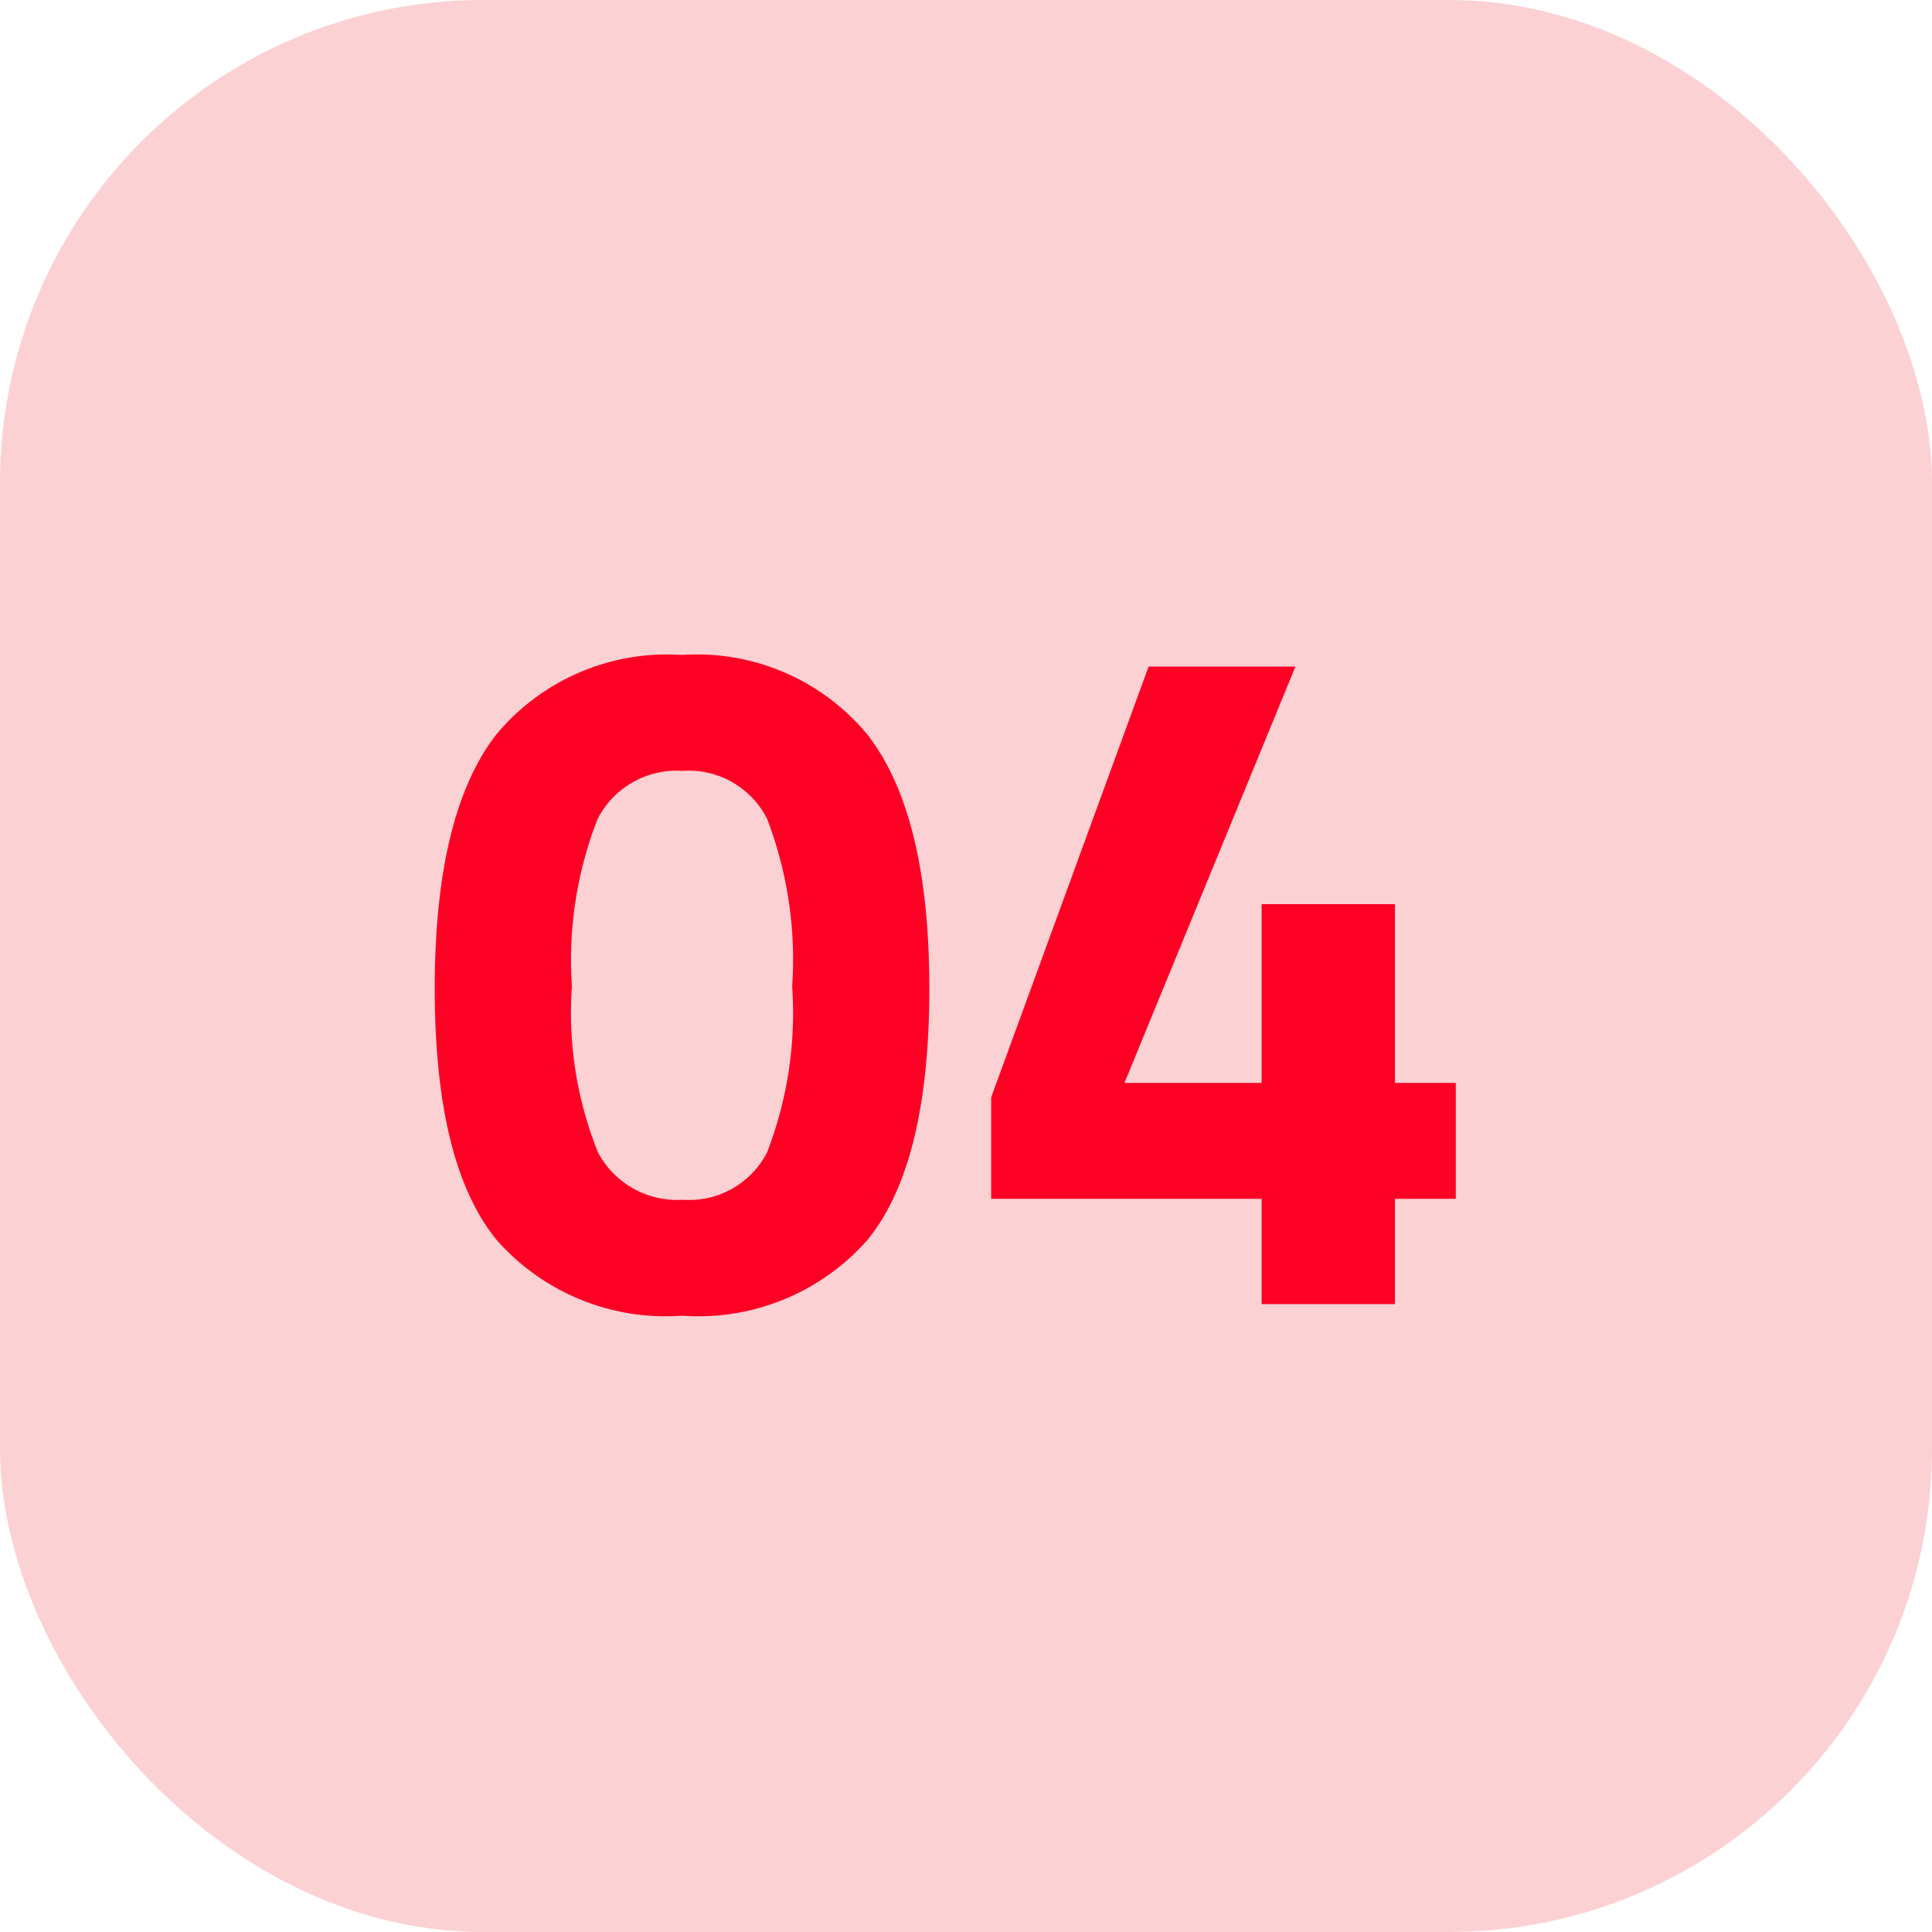
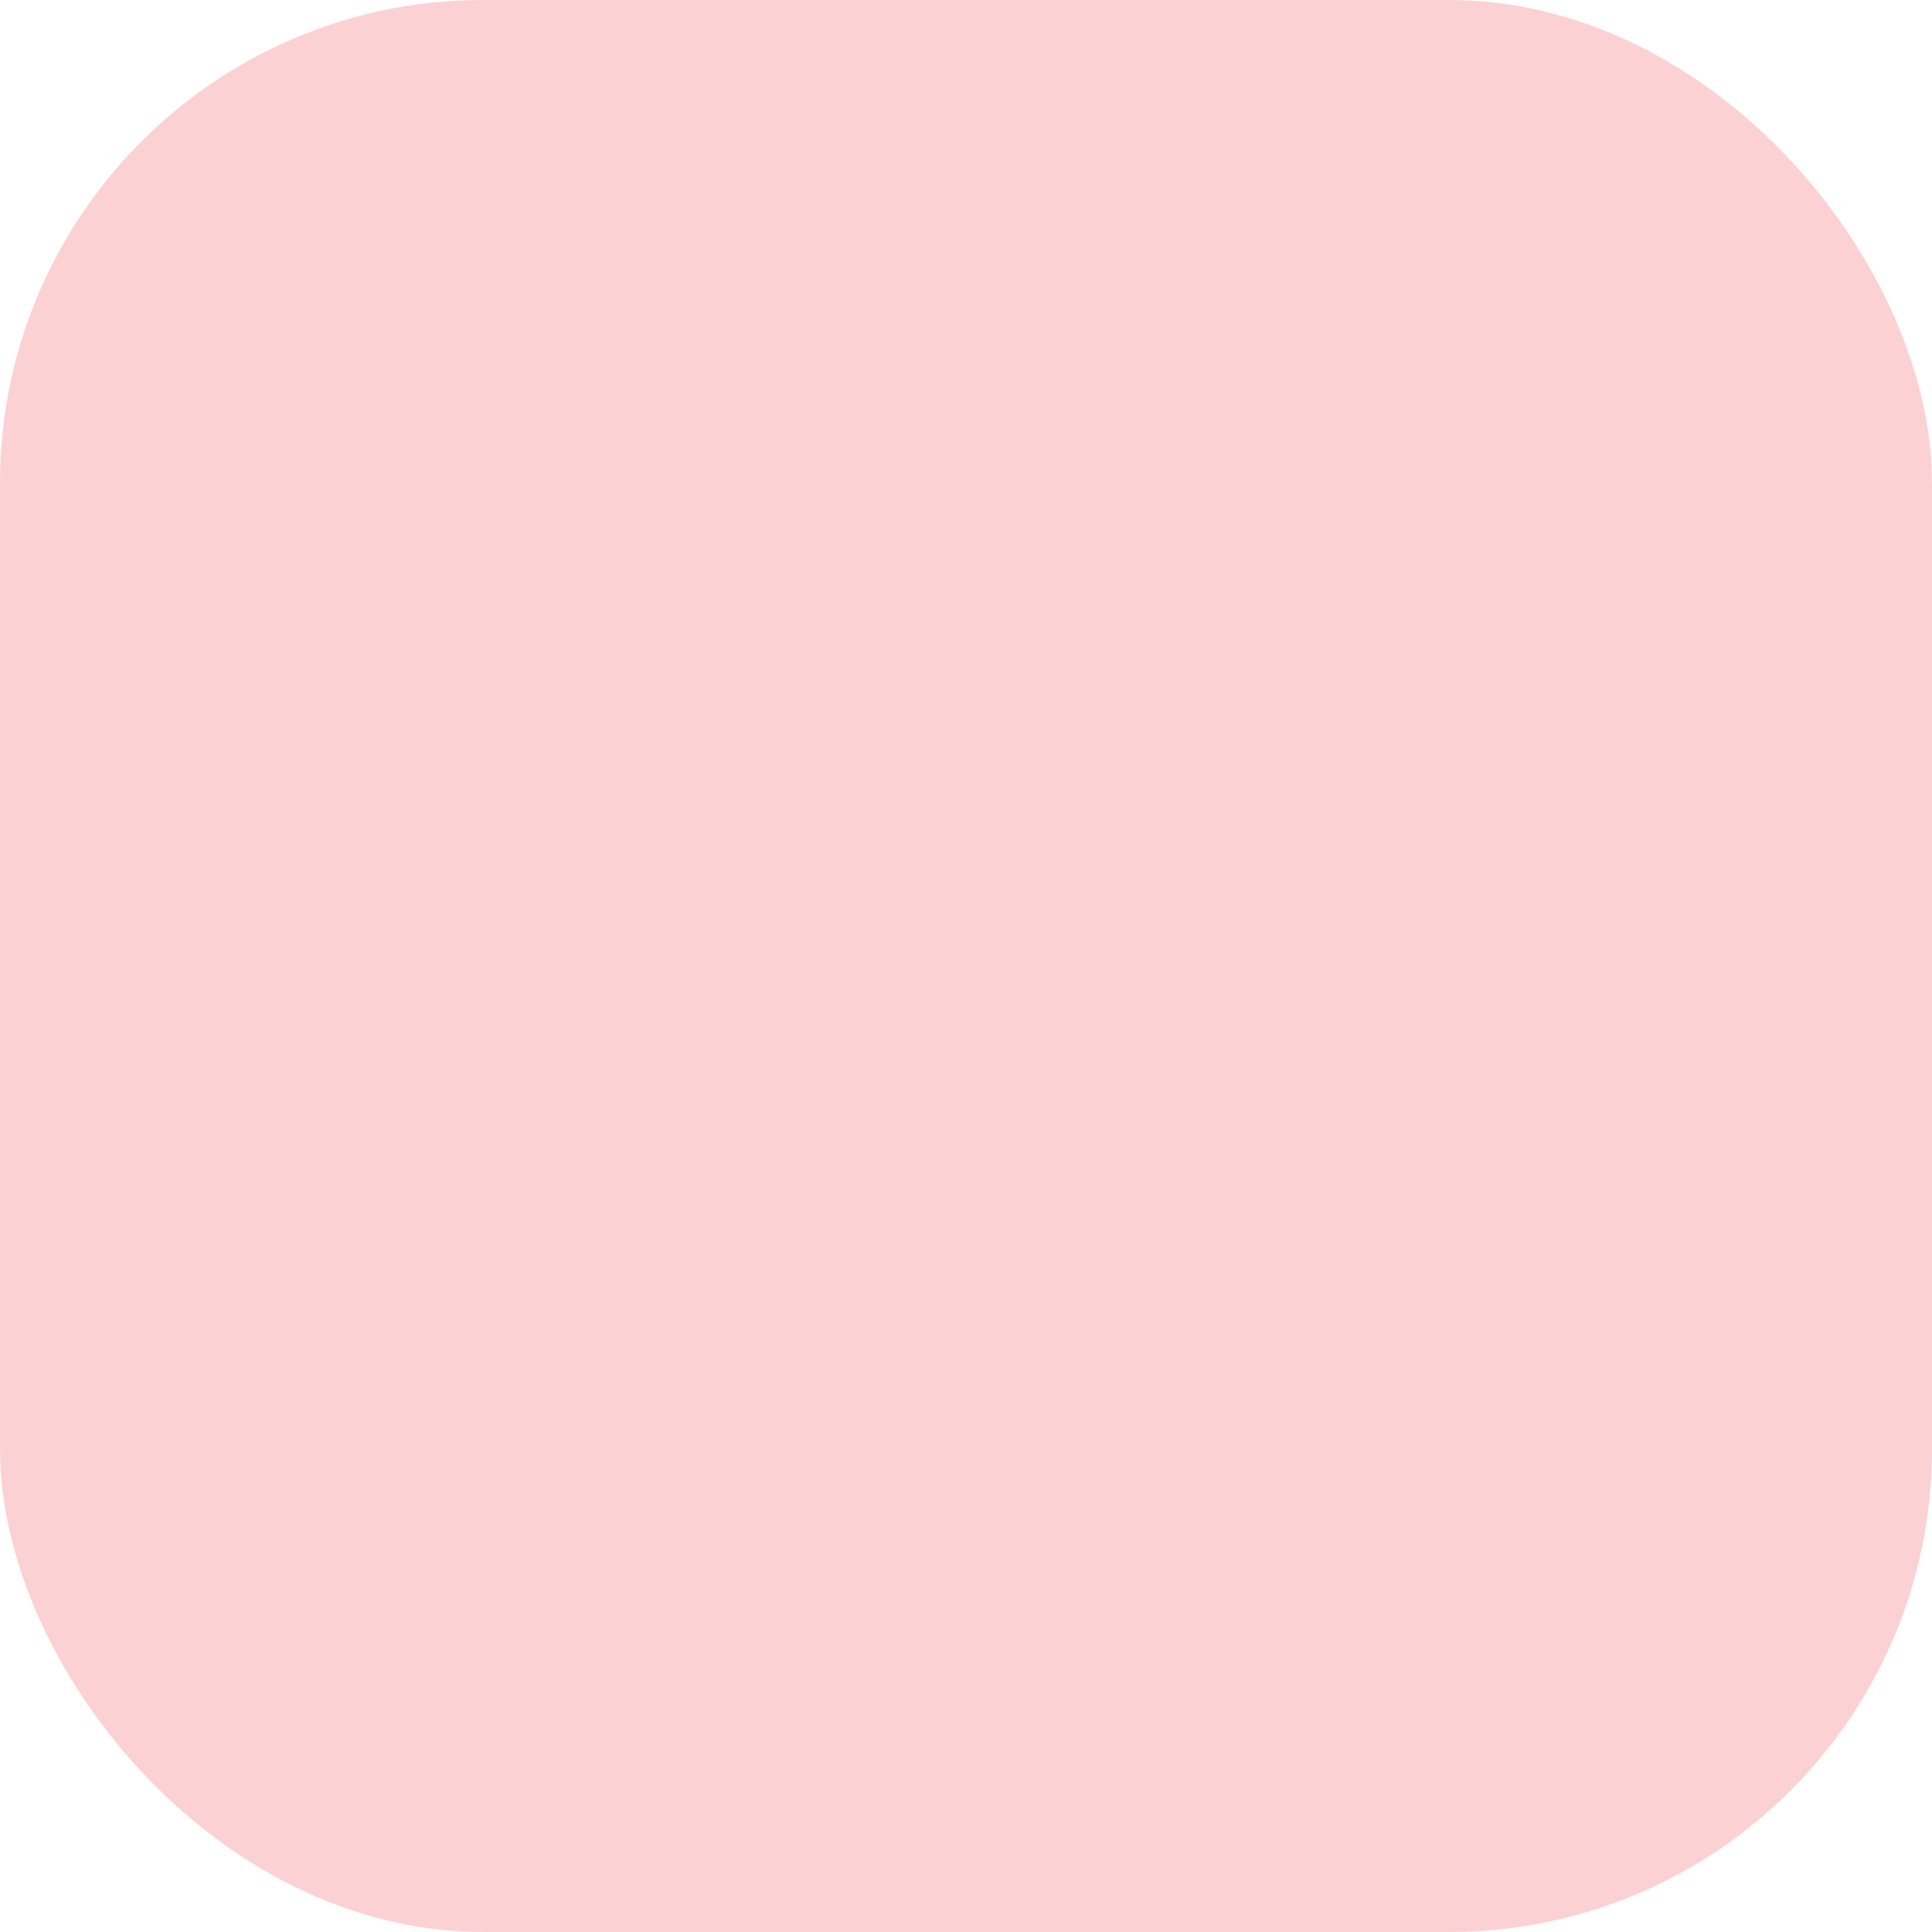
<svg xmlns="http://www.w3.org/2000/svg" width="40" height="40" viewBox="0 0 40 40">
  <g id="Group_10857" data-name="Group 10857" transform="translate(-278 -2477.298)">
    <rect id="Rectangle_26424" data-name="Rectangle 26424" width="40" height="40" rx="10" transform="translate(278 2477.298)" fill="rgba(240,25,40,0.2)" />
-     <path id="Path_19319" data-name="Path 19319" d="M-9.44-11.8A4.6,4.6,0,0,1-5.6-13.44,4.576,4.576,0,0,1-1.77-11.8Q-.48-10.16-.48-6.53t-1.28,5.2A4.663,4.663,0,0,1-5.6.24,4.663,4.663,0,0,1-9.44-1.33q-1.28-1.57-1.28-5.2T-9.44-11.8Zm6.12,5.22a8.142,8.142,0,0,0-.52-3.47,1.819,1.819,0,0,0-1.75-.99,1.837,1.837,0,0,0-1.76,1,8.012,8.012,0,0,0-.53,3.46,7.738,7.738,0,0,0,.54,3.44,1.856,1.856,0,0,0,1.76.98,1.814,1.814,0,0,0,1.74-.98A8,8,0,0,0-3.32-6.58ZM6.4,0V-2.18H.8v-2.1L4.06-13.2H7.1L3.56-4.58H6.4v-3.7H9.16v3.7h1.26v2.4H9.16V0Z" transform="translate(297.721 2504.298)" fill="#ff0025" />
  </g>
</svg>